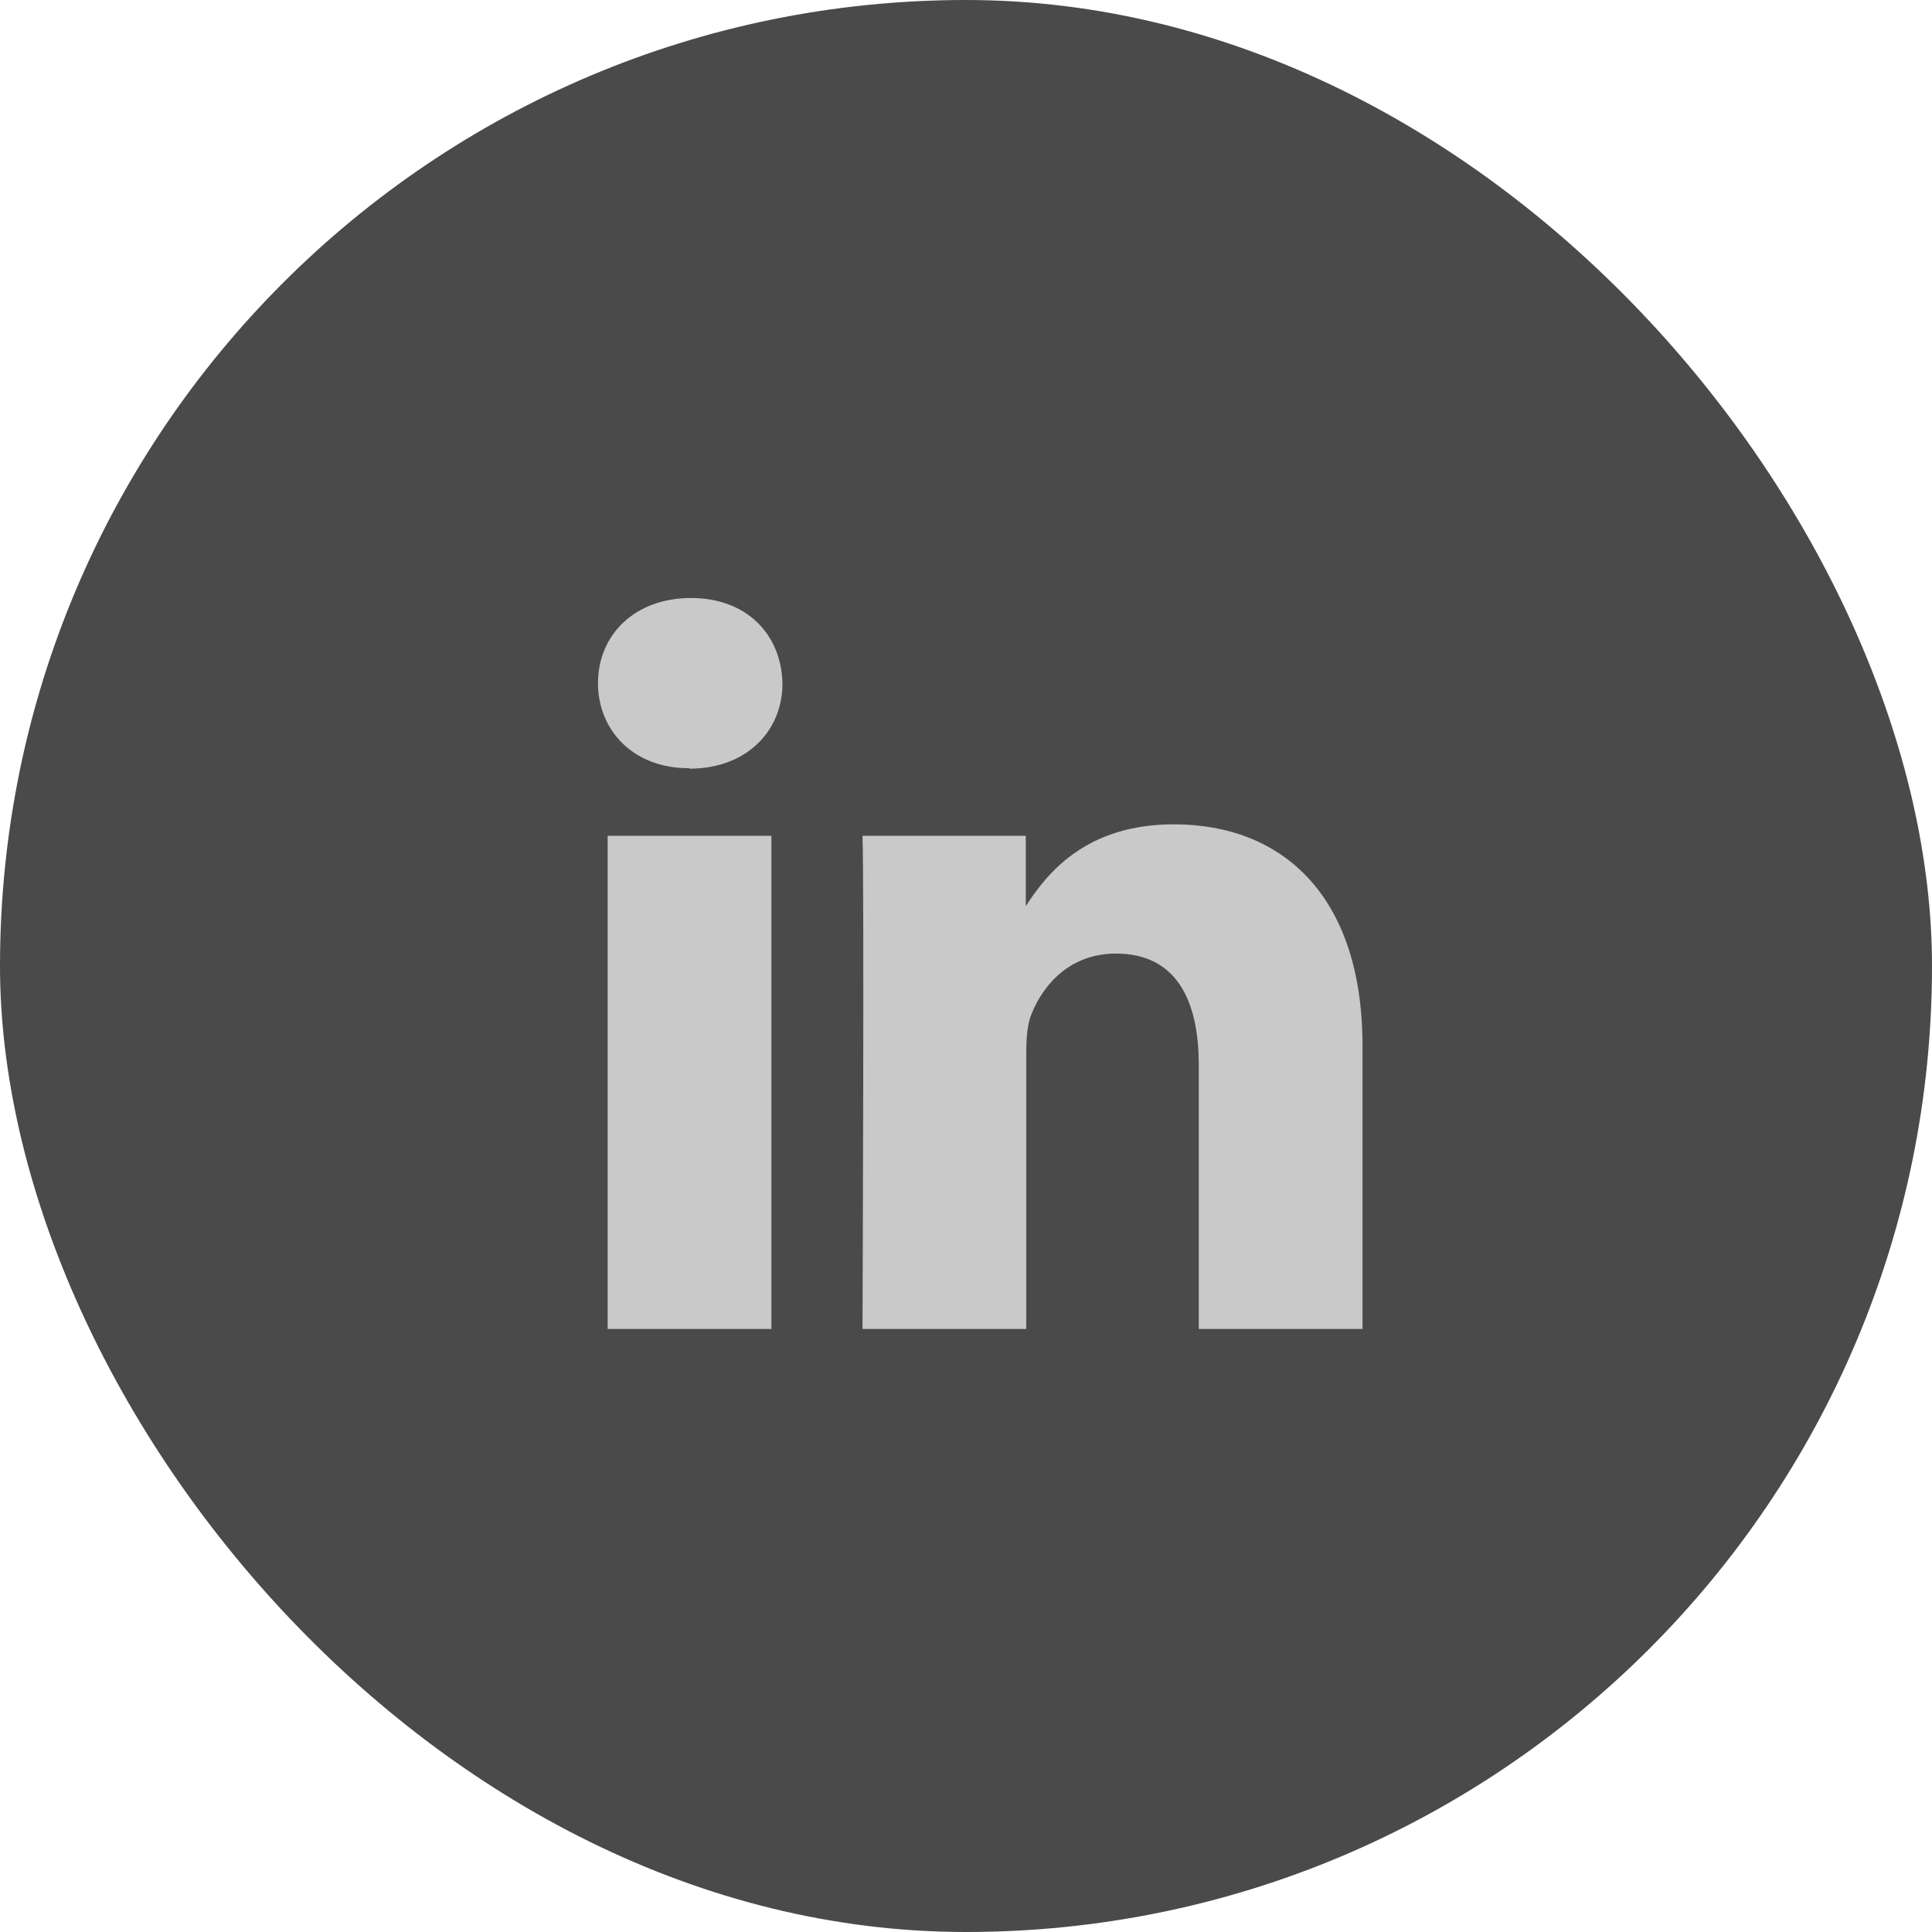
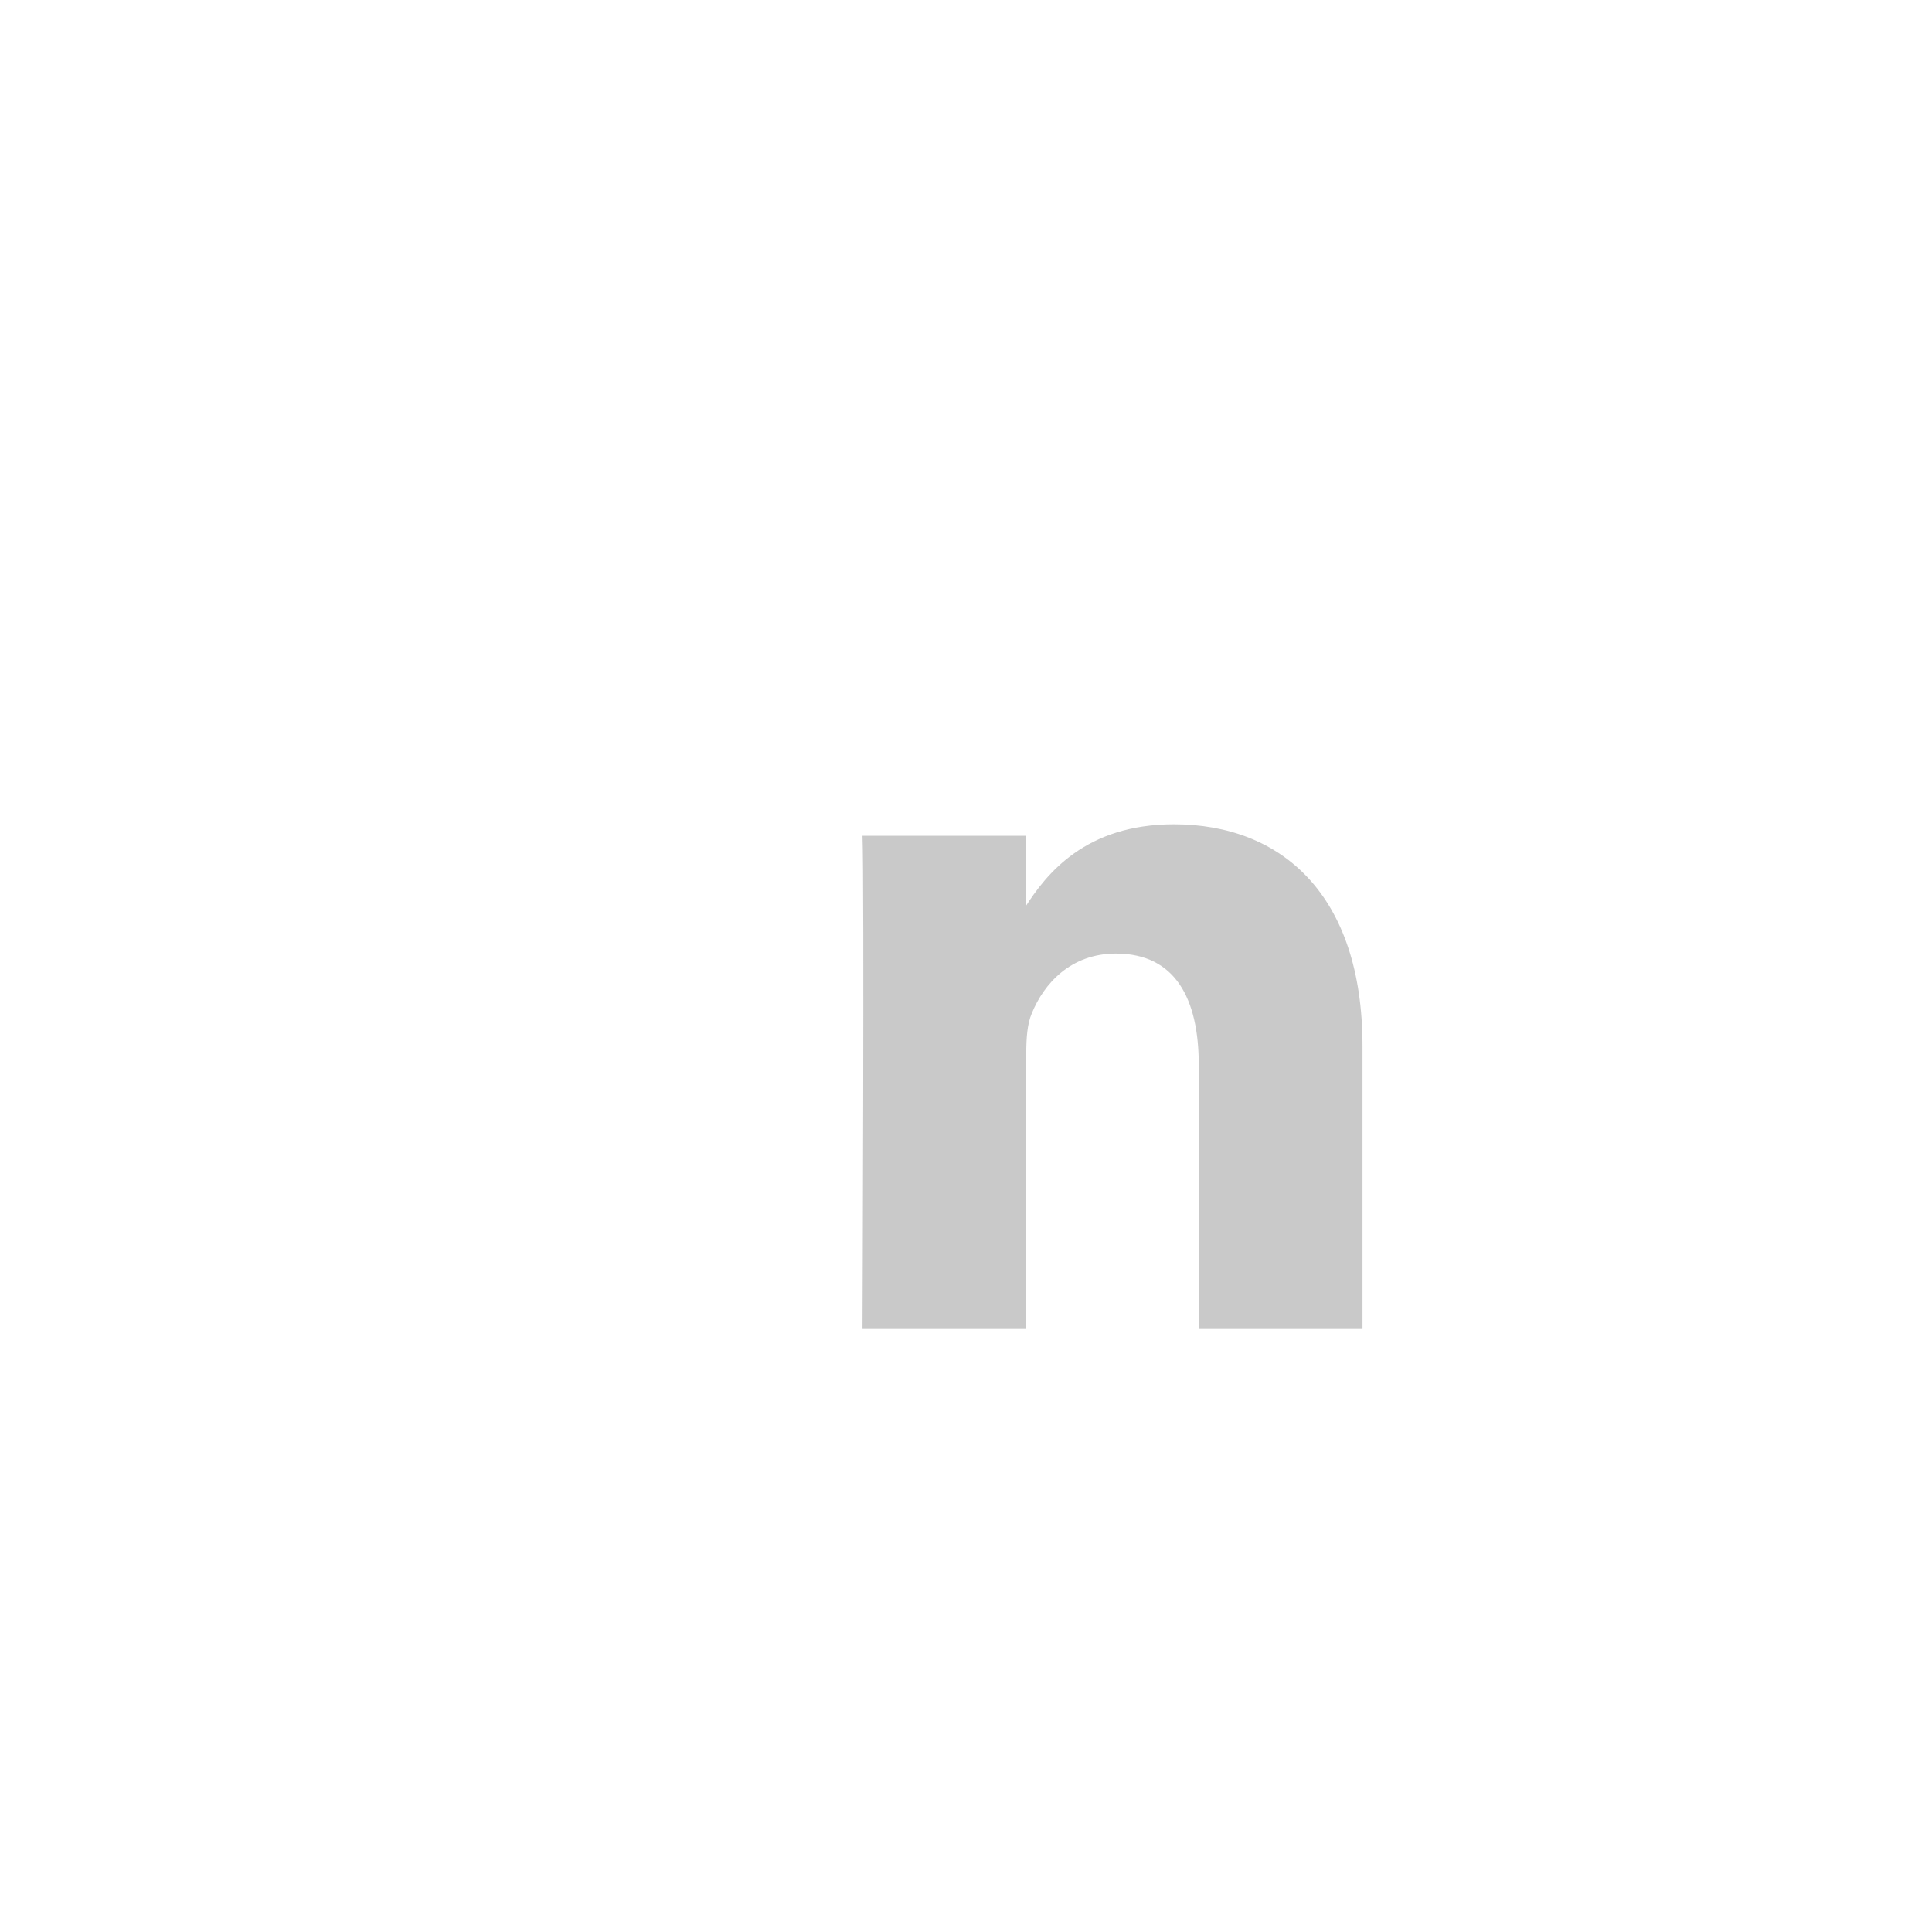
<svg xmlns="http://www.w3.org/2000/svg" width="42" height="42" viewBox="0 0 42 42" fill="none">
-   <rect width="42" height="42" rx="21" fill="#4A4A4A" />
-   <path d="M16.77 28.89V18.17H13.21V28.89H16.77ZM14.99 16.71C16.23 16.71 17.01 15.89 17.01 14.86C16.99 13.8 16.24 13 15.02 13C13.8 13 13 13.8 13 14.85C13 15.88 13.77 16.7 14.97 16.7H14.99V16.71Z" fill="#C9C9C9" />
  <path d="M18.75 28.89H22.31V22.9C22.31 22.58 22.33 22.26 22.43 22.03C22.69 21.39 23.27 20.73 24.26 20.73C25.55 20.73 26.06 21.71 26.06 23.15V28.89H29.62V22.74C29.62 19.45 27.86 17.92 25.52 17.92C23.6 17.92 22.75 18.99 22.28 19.73H22.3V18.17H18.75C18.79 19.17 18.75 28.89 18.75 28.89Z" fill="#C9C9C9" />
</svg>